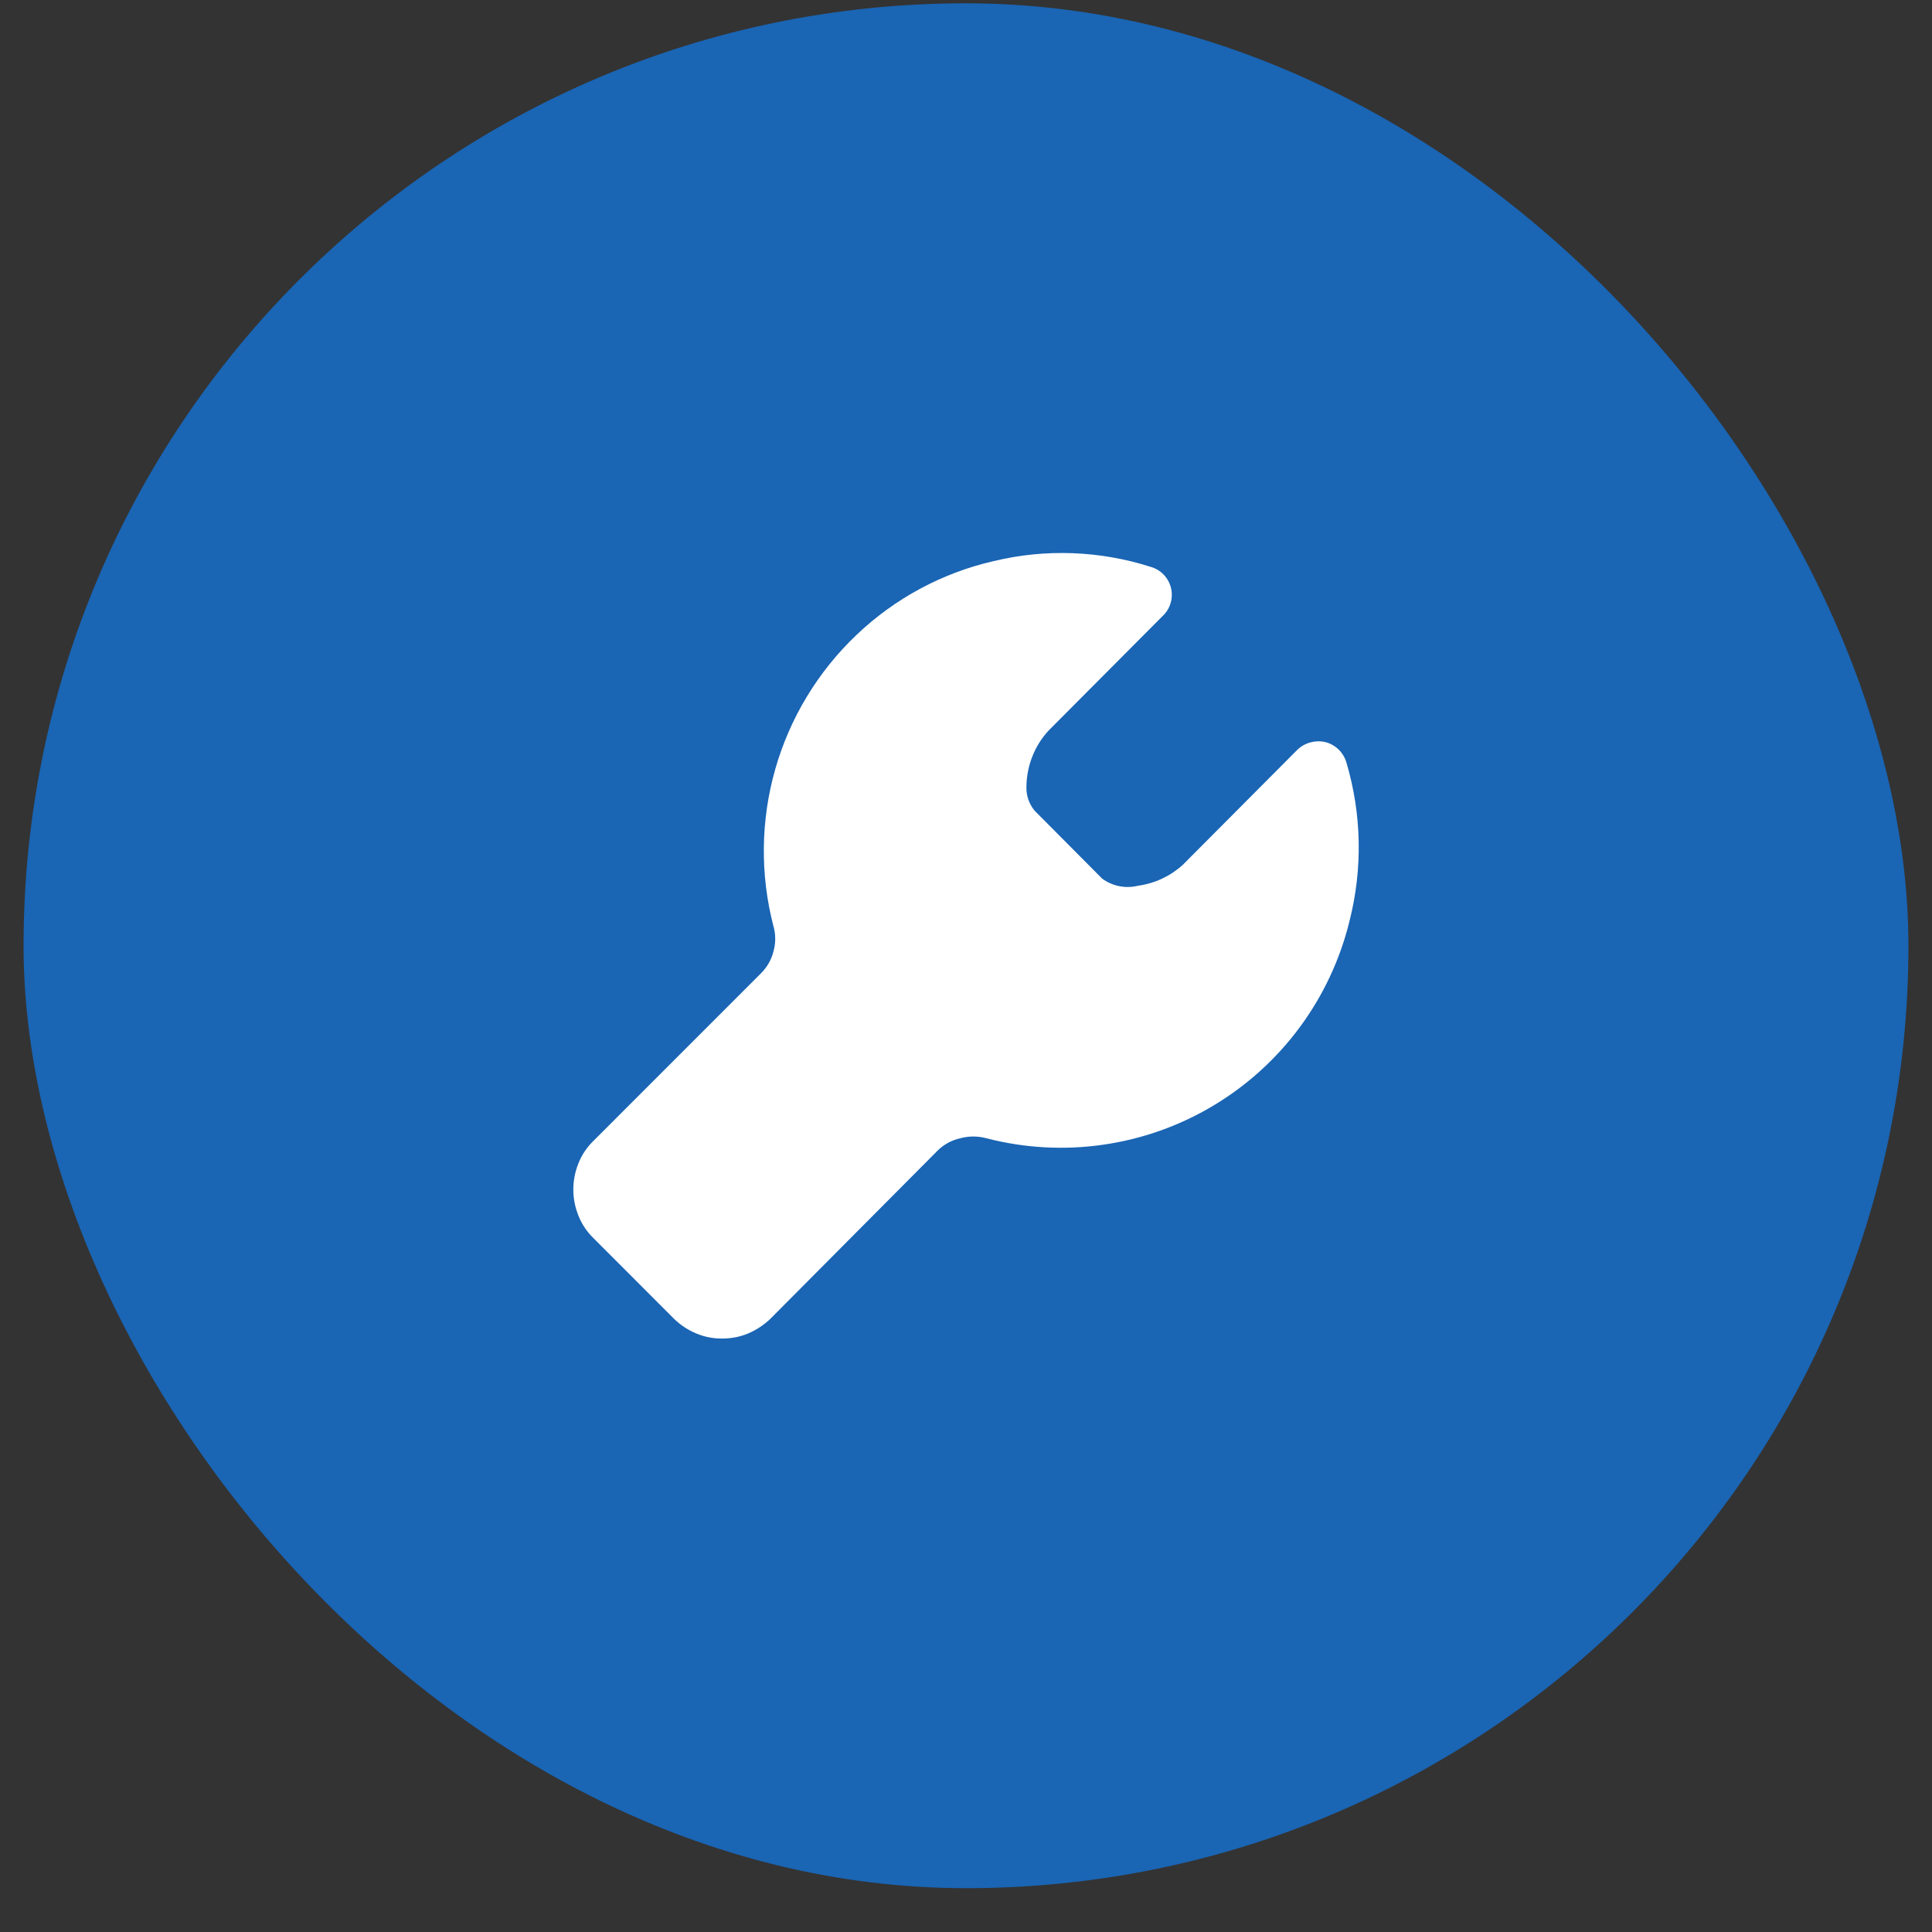
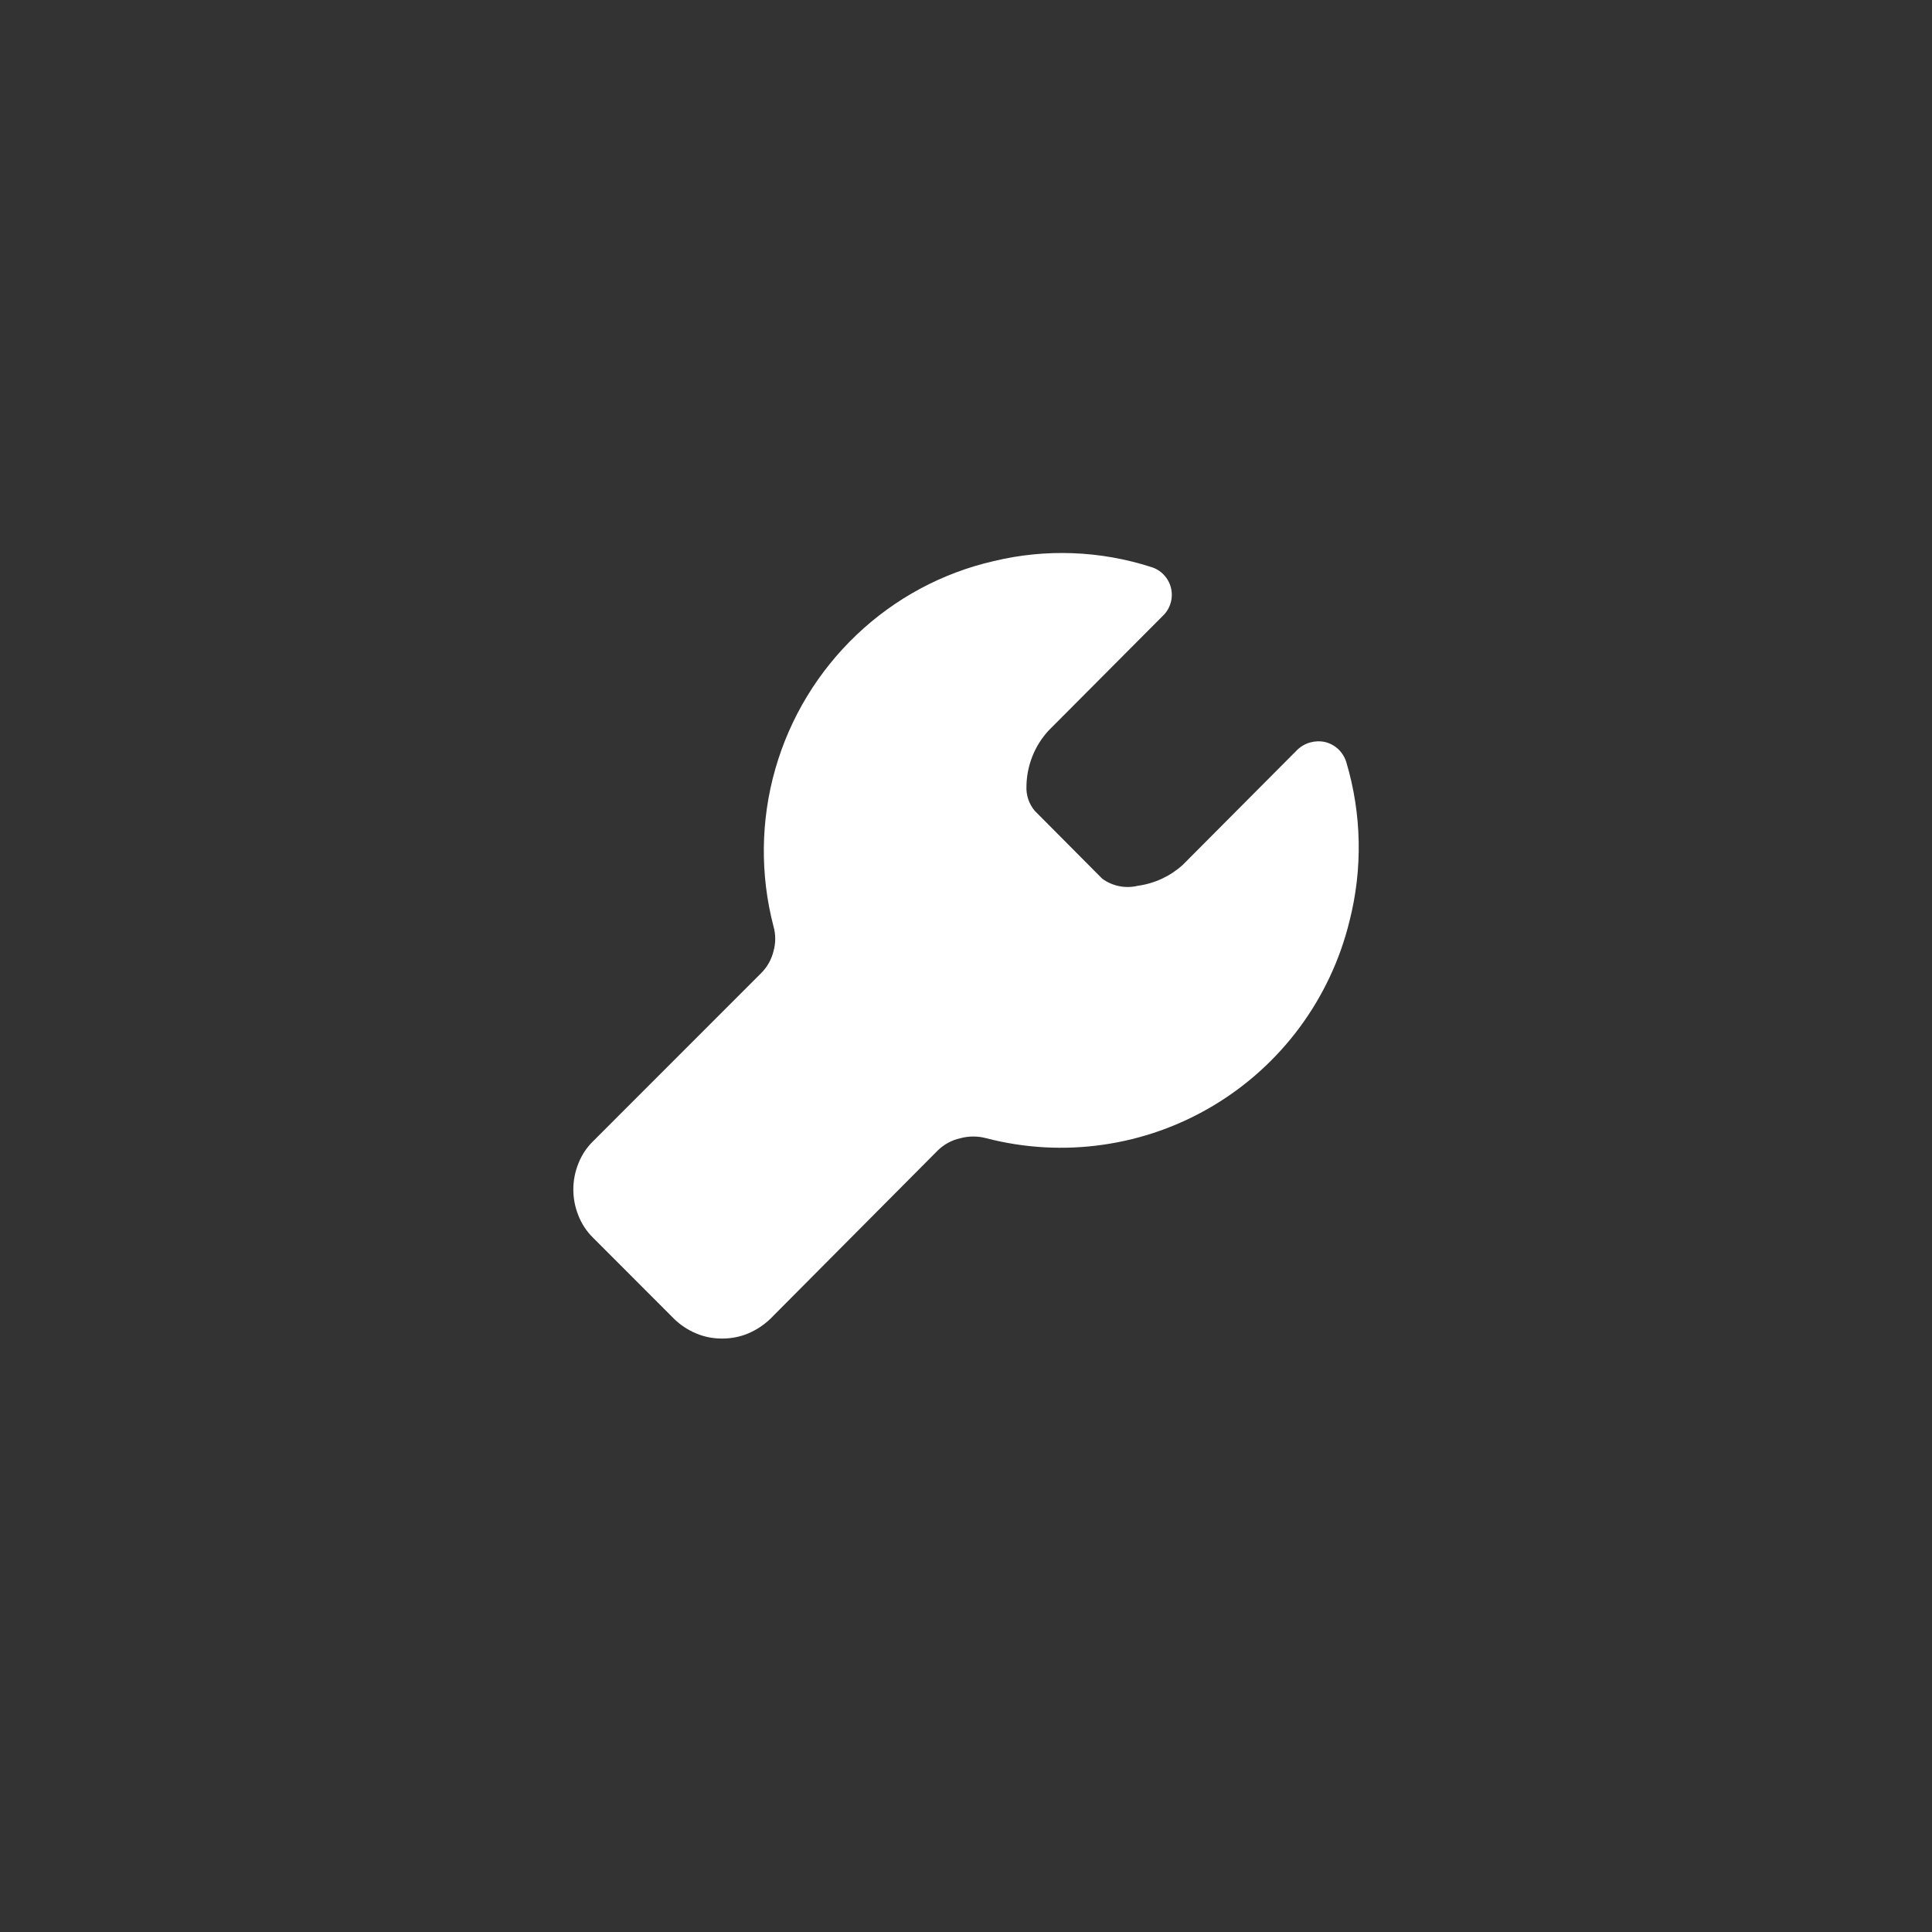
<svg xmlns="http://www.w3.org/2000/svg" width="41" height="41" viewBox="0 0 41 41" fill="none">
  <rect x="0" y="0" width="41" height="41" fill="#333333" stroke="none" />
-   <rect x="0.5" y="0.07" width="40" height="40" rx="20" fill="#1A65B4" />
  <path d="M28.636 19.556C28.437 20.366 28.078 21.13 27.582 21.801C27.086 22.472 26.461 23.038 25.744 23.466C25.028 23.894 24.234 24.175 23.408 24.293C22.583 24.412 21.742 24.365 20.934 24.156C20.752 24.106 20.559 24.106 20.376 24.156C20.197 24.196 20.032 24.286 19.901 24.414L16.346 27.989C16.21 28.119 16.052 28.223 15.879 28.297C15.703 28.371 15.513 28.407 15.322 28.406C15.133 28.407 14.946 28.371 14.773 28.297C14.599 28.225 14.441 28.12 14.306 27.989L12.583 26.264C12.449 26.132 12.344 25.973 12.275 25.797C12.131 25.442 12.131 25.044 12.275 24.689C12.344 24.513 12.449 24.354 12.583 24.222L16.148 20.656C16.278 20.528 16.371 20.366 16.414 20.189C16.464 20.015 16.464 19.831 16.414 19.656C16.129 18.561 16.142 17.41 16.452 16.323C16.762 15.236 17.358 14.251 18.178 13.472C18.991 12.698 19.998 12.156 21.093 11.906C22.193 11.642 23.345 11.685 24.423 12.031C24.527 12.061 24.621 12.117 24.695 12.195C24.77 12.273 24.823 12.368 24.849 12.473C24.875 12.578 24.874 12.687 24.844 12.791C24.815 12.895 24.759 12.989 24.682 13.064L22.25 15.506C21.956 15.827 21.79 16.245 21.783 16.681C21.773 16.872 21.835 17.059 21.958 17.206L23.391 18.647C23.499 18.726 23.622 18.78 23.753 18.806C23.884 18.832 24.02 18.829 24.149 18.797C24.503 18.749 24.833 18.595 25.098 18.356L27.529 15.914C27.606 15.839 27.701 15.785 27.804 15.756C27.907 15.727 28.016 15.724 28.121 15.747C28.226 15.773 28.323 15.826 28.402 15.9C28.48 15.975 28.538 16.069 28.57 16.172C28.899 17.273 28.921 18.443 28.636 19.556Z" fill="white" />
</svg>